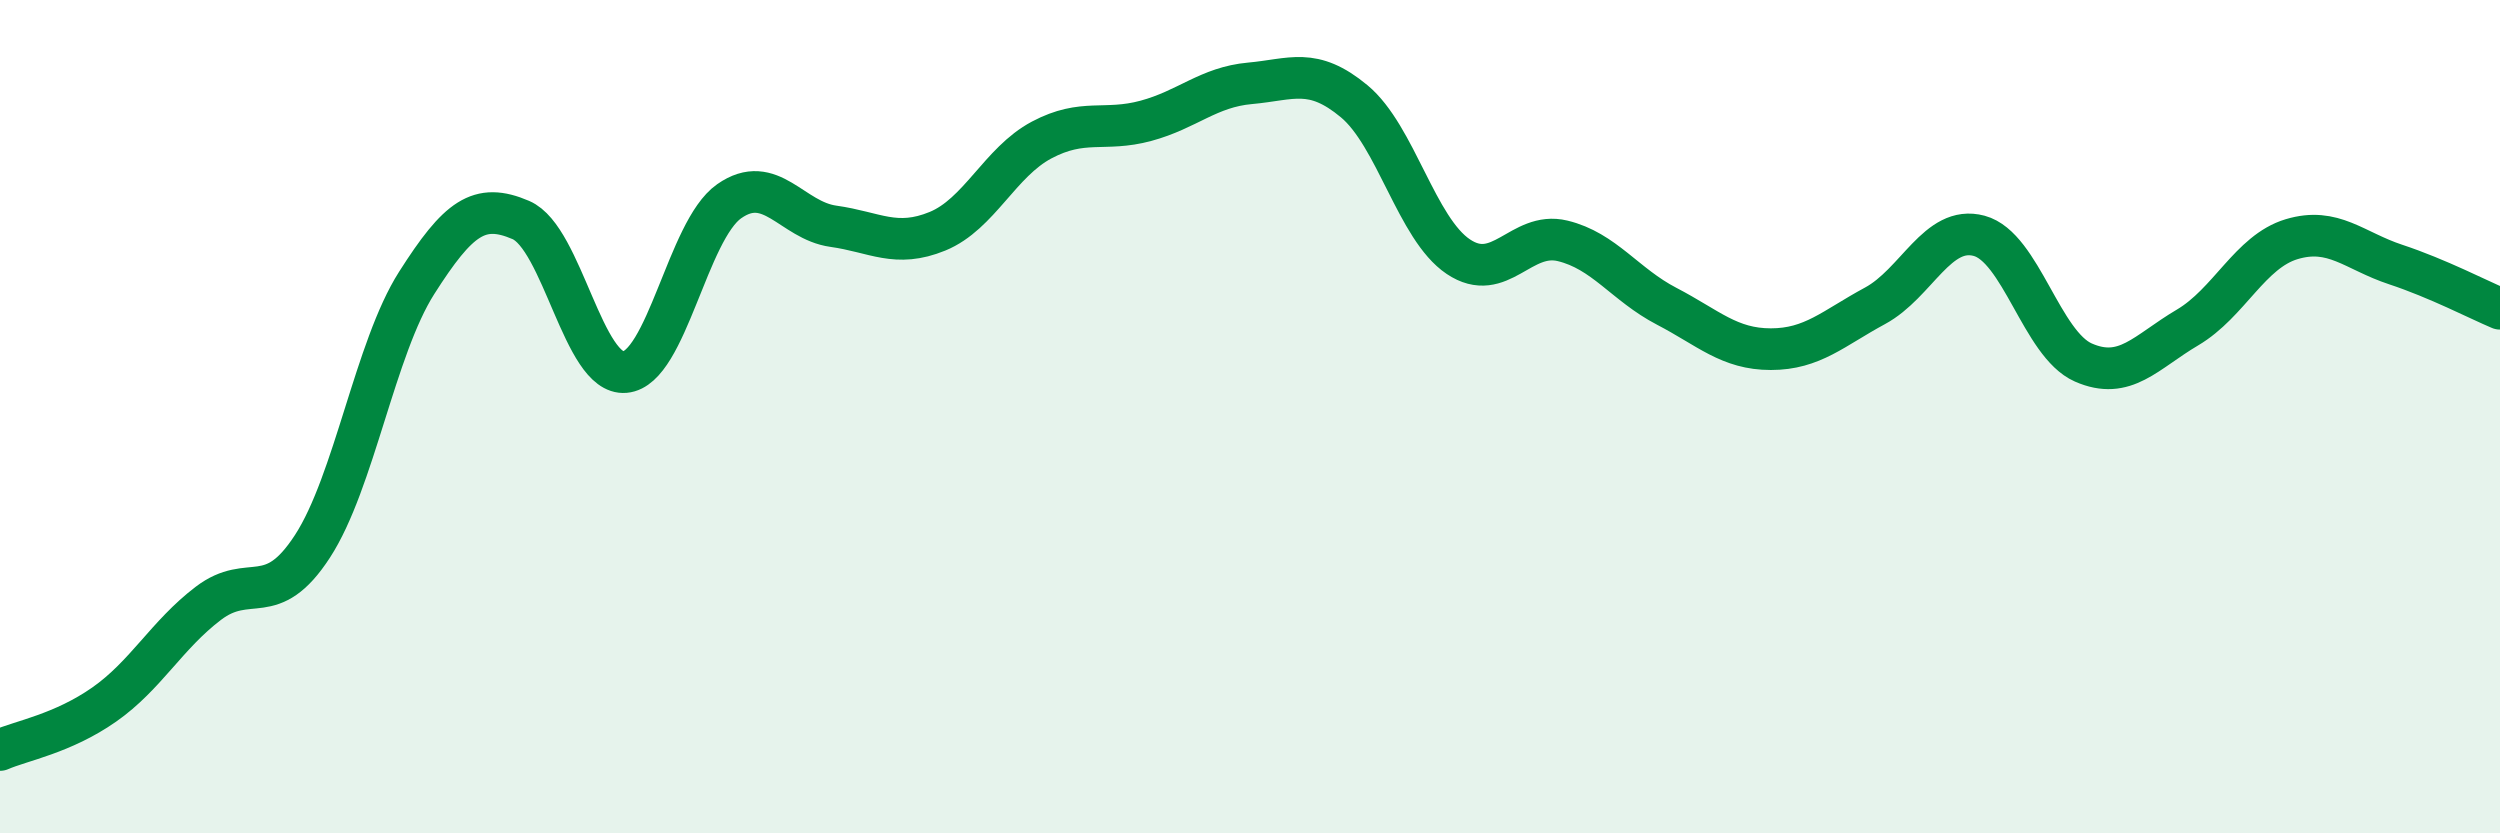
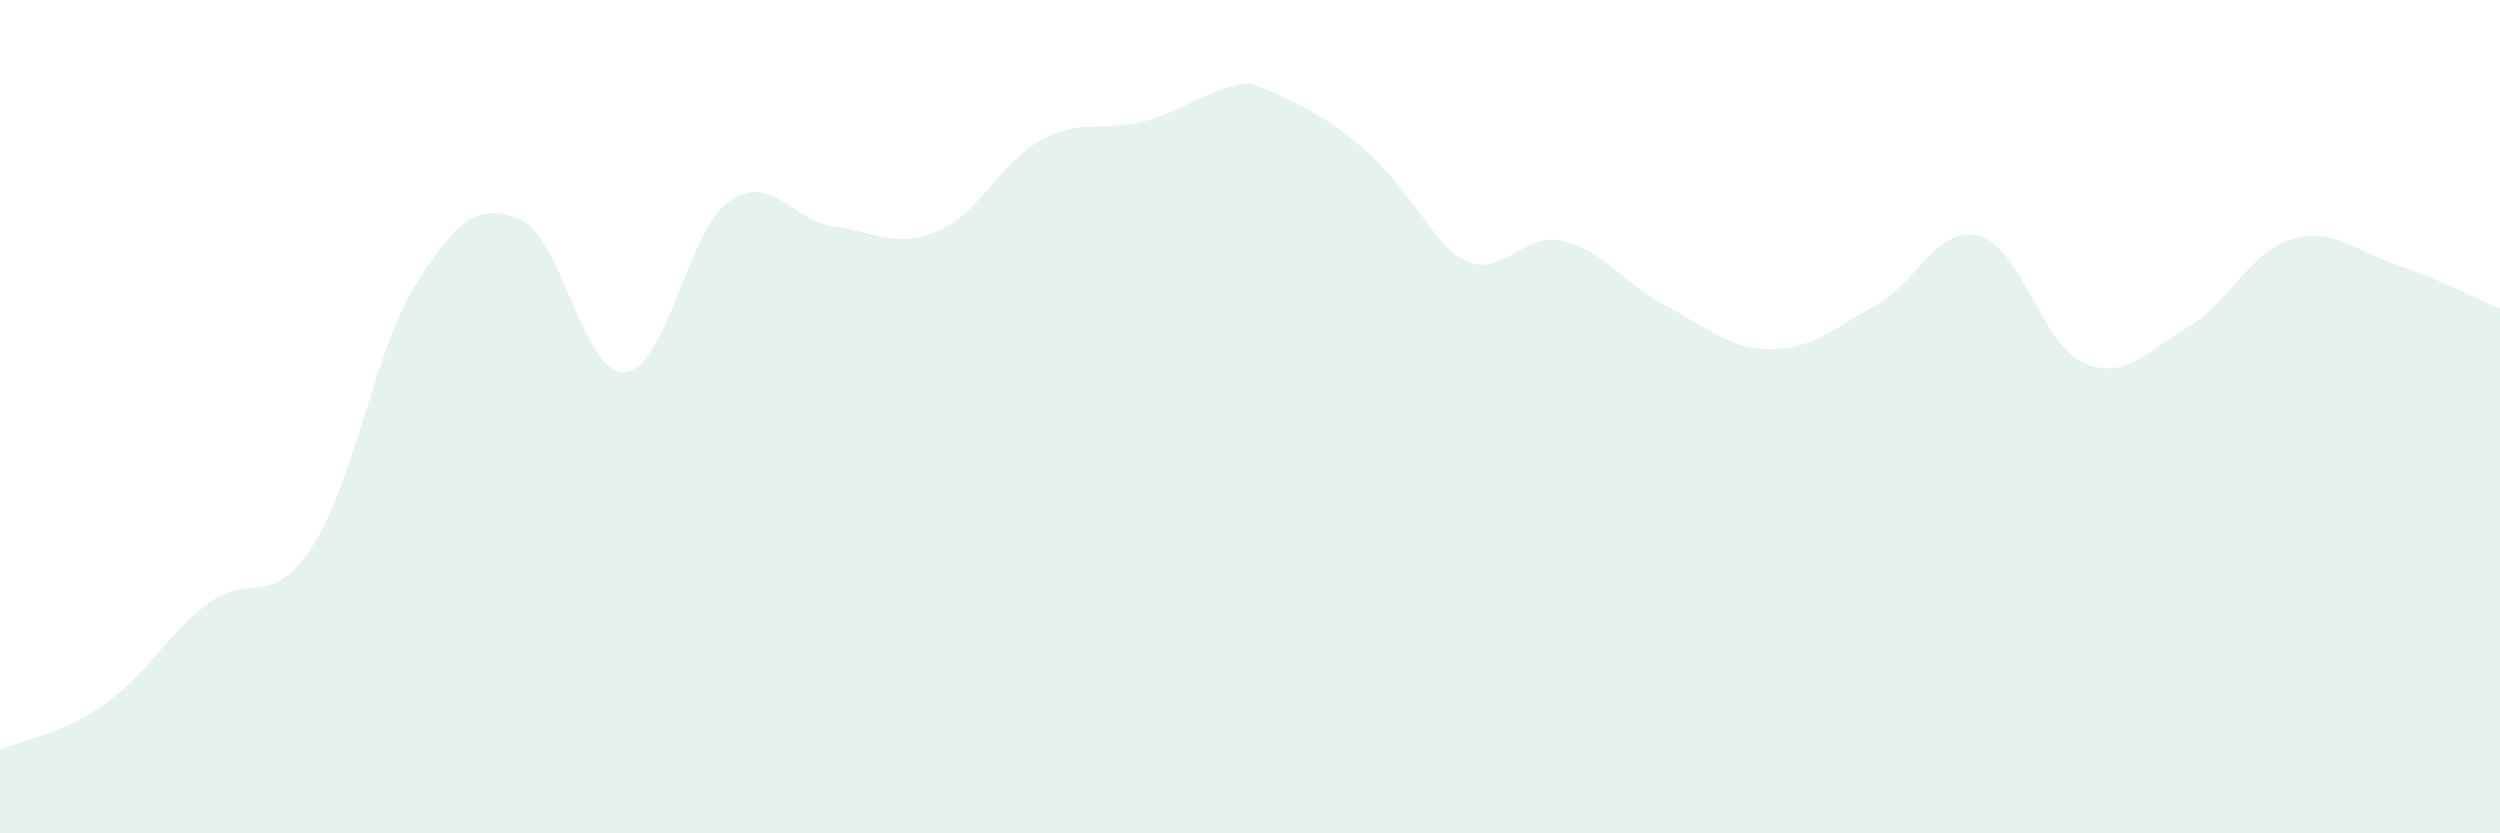
<svg xmlns="http://www.w3.org/2000/svg" width="60" height="20" viewBox="0 0 60 20">
-   <path d="M 0,18 C 0.5,17.78 1.5,17.61 2.5,16.91 C 3.5,16.21 4,15.24 5,14.48 C 6,13.72 6.5,14.65 7.5,13.11 C 8.5,11.57 9,8.36 10,6.79 C 11,5.22 11.5,4.85 12.5,5.28 C 13.5,5.71 14,9.02 15,8.93 C 16,8.84 16.5,5.53 17.5,4.83 C 18.5,4.13 19,5.29 20,5.43 C 21,5.57 21.5,5.96 22.5,5.55 C 23.5,5.14 24,3.89 25,3.36 C 26,2.83 26.5,3.17 27.5,2.9 C 28.5,2.63 29,2.09 30,2 C 31,1.91 31.5,1.6 32.5,2.43 C 33.5,3.26 34,5.49 35,6.16 C 36,6.83 36.5,5.54 37.5,5.78 C 38.5,6.02 39,6.83 40,7.35 C 41,7.87 41.5,8.38 42.5,8.38 C 43.5,8.38 44,7.88 45,7.34 C 46,6.8 46.5,5.39 47.5,5.66 C 48.5,5.93 49,8.26 50,8.7 C 51,9.14 51.5,8.45 52.5,7.86 C 53.5,7.27 54,6.04 55,5.74 C 56,5.44 56.5,6.02 57.5,6.35 C 58.5,6.68 59.5,7.2 60,7.41L60 20L0 20Z" fill="#008740" opacity="0.1" stroke-linecap="round" stroke-linejoin="round" />
-   <path d="M 0,18 C 0.5,17.78 1.5,17.61 2.5,16.91 C 3.5,16.21 4,15.24 5,14.48 C 6,13.72 6.5,14.65 7.5,13.11 C 8.5,11.57 9,8.36 10,6.79 C 11,5.22 11.5,4.85 12.5,5.28 C 13.5,5.71 14,9.02 15,8.93 C 16,8.84 16.5,5.53 17.5,4.83 C 18.5,4.13 19,5.29 20,5.43 C 21,5.57 21.5,5.96 22.5,5.55 C 23.5,5.14 24,3.89 25,3.36 C 26,2.83 26.5,3.17 27.5,2.9 C 28.5,2.63 29,2.09 30,2 C 31,1.91 31.5,1.6 32.5,2.43 C 33.5,3.26 34,5.49 35,6.16 C 36,6.83 36.5,5.54 37.5,5.78 C 38.5,6.02 39,6.83 40,7.35 C 41,7.87 41.5,8.38 42.5,8.38 C 43.5,8.38 44,7.88 45,7.34 C 46,6.8 46.5,5.39 47.5,5.66 C 48.5,5.93 49,8.26 50,8.7 C 51,9.14 51.5,8.45 52.5,7.86 C 53.5,7.27 54,6.04 55,5.74 C 56,5.44 56.5,6.02 57.5,6.35 C 58.5,6.68 59.5,7.2 60,7.41" stroke="#008740" stroke-width="1" fill="none" stroke-linecap="round" stroke-linejoin="round" />
+   <path d="M 0,18 C 0.5,17.78 1.5,17.61 2.5,16.91 C 3.5,16.21 4,15.24 5,14.48 C 6,13.72 6.5,14.65 7.5,13.11 C 8.5,11.57 9,8.36 10,6.79 C 11,5.22 11.5,4.85 12.5,5.28 C 13.5,5.71 14,9.02 15,8.93 C 16,8.84 16.5,5.53 17.5,4.83 C 18.5,4.13 19,5.29 20,5.43 C 21,5.57 21.5,5.96 22.5,5.55 C 23.5,5.14 24,3.89 25,3.36 C 26,2.83 26.5,3.17 27.5,2.9 C 28.5,2.63 29,2.09 30,2 C 33.5,3.26 34,5.49 35,6.16 C 36,6.83 36.5,5.54 37.5,5.78 C 38.5,6.02 39,6.83 40,7.35 C 41,7.87 41.5,8.38 42.5,8.38 C 43.5,8.38 44,7.88 45,7.34 C 46,6.8 46.5,5.39 47.5,5.66 C 48.5,5.93 49,8.26 50,8.7 C 51,9.14 51.5,8.45 52.5,7.86 C 53.5,7.27 54,6.04 55,5.74 C 56,5.44 56.5,6.02 57.5,6.35 C 58.5,6.68 59.5,7.2 60,7.41L60 20L0 20Z" fill="#008740" opacity="0.1" stroke-linecap="round" stroke-linejoin="round" />
</svg>